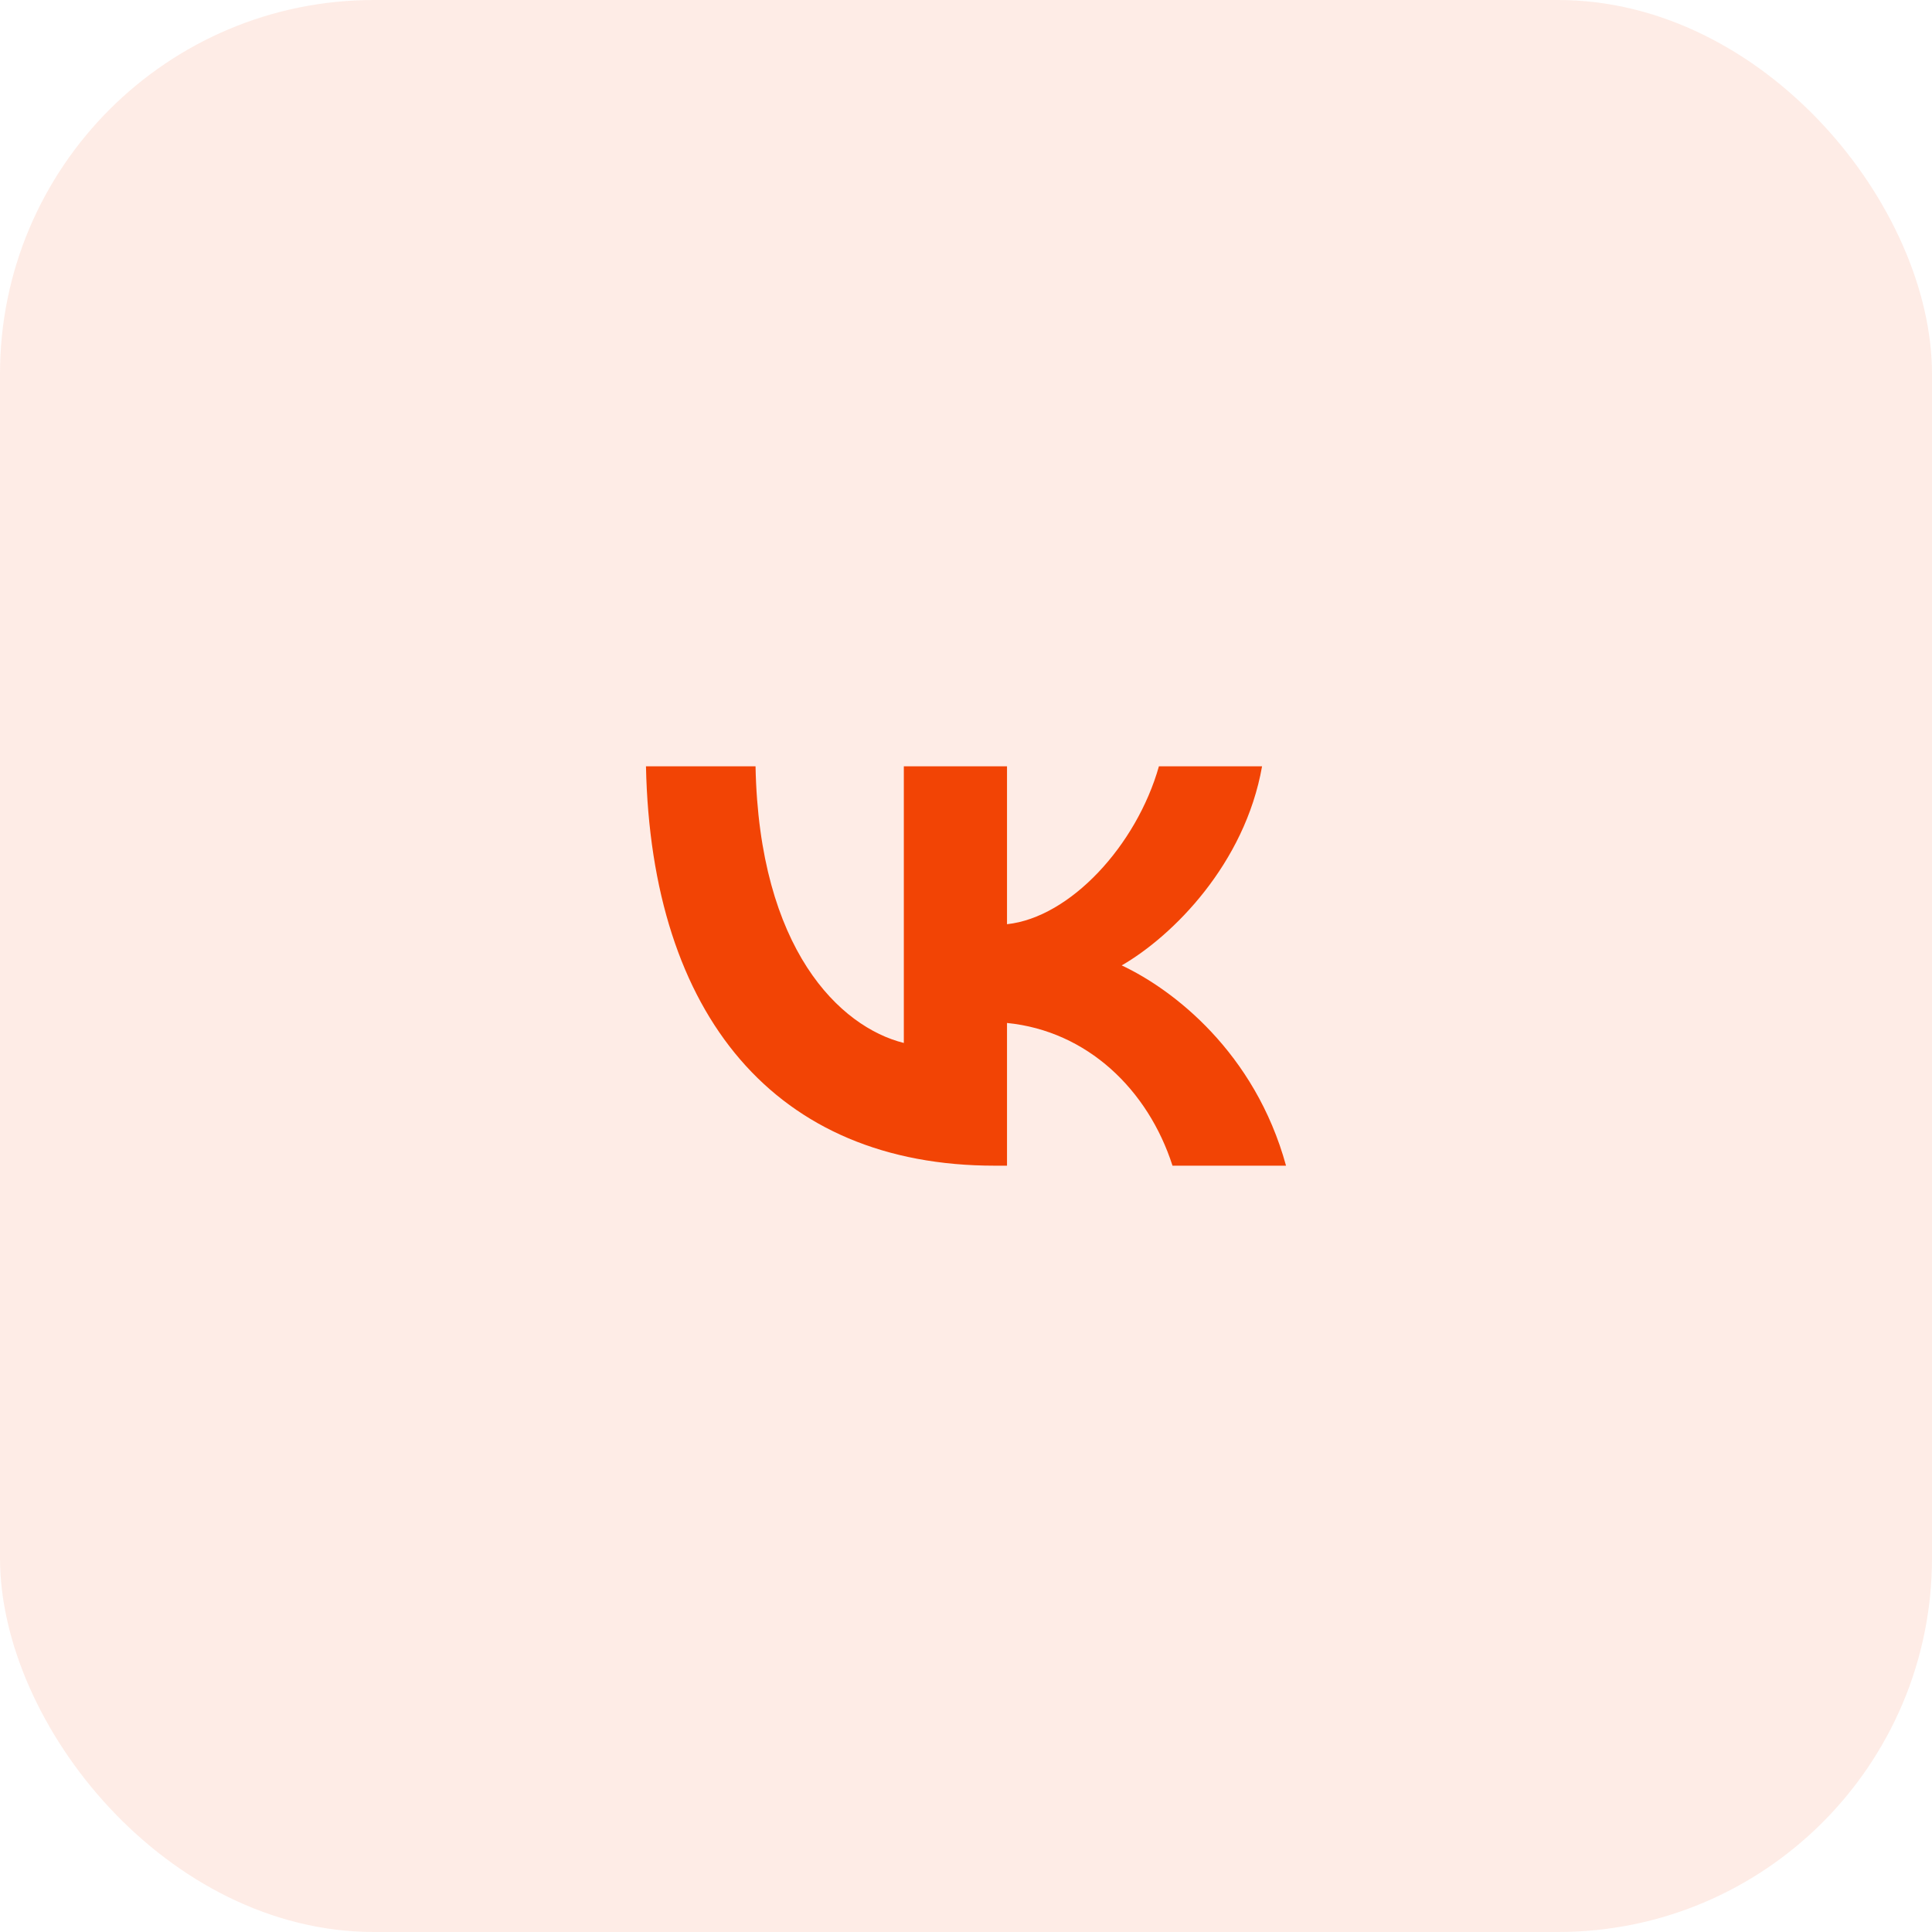
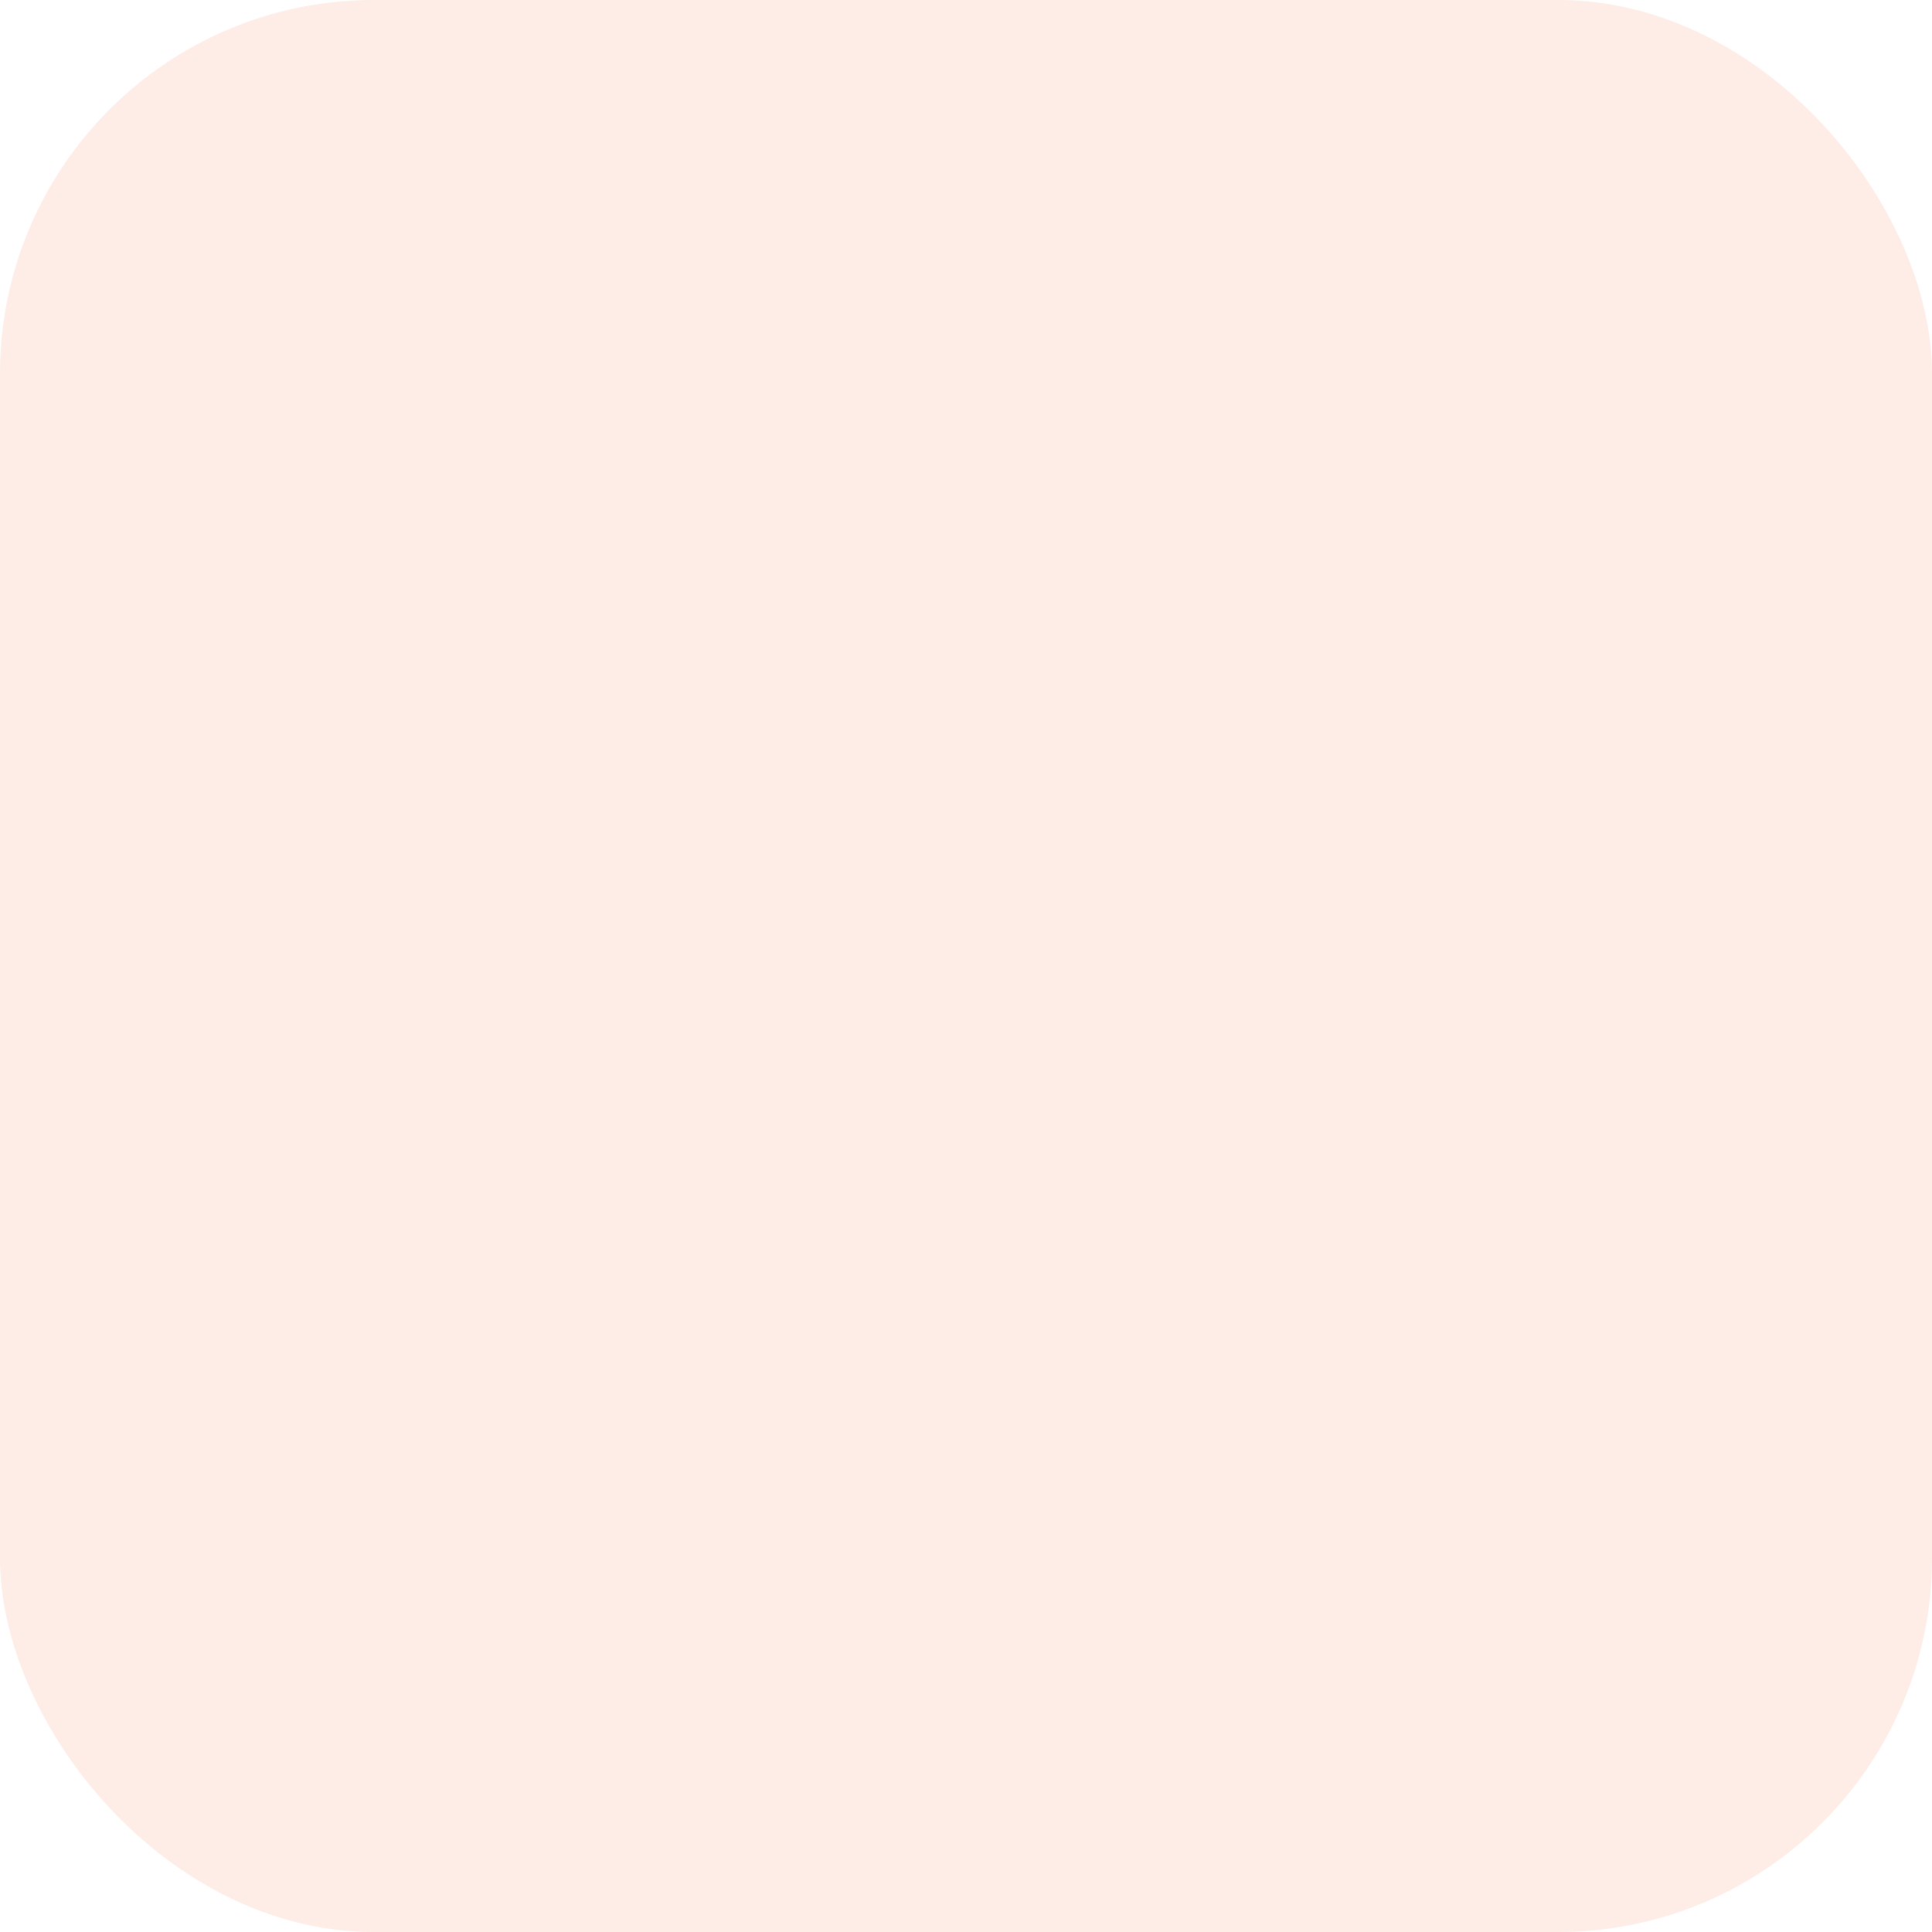
<svg xmlns="http://www.w3.org/2000/svg" width="62" height="62" viewBox="0 0 62 62" fill="none">
  <rect width="62" height="62" rx="12" fill="#F24405" fill-opacity="0.1" />
-   <path d="M31.918 37.408C24.9 37.408 20.897 32.597 20.73 24.592H24.246C24.361 30.468 26.953 32.957 29.005 33.47V24.592H32.316V29.659C34.343 29.441 36.472 27.132 37.191 24.592H40.501C39.949 27.722 37.64 30.032 35.997 30.981C37.64 31.751 40.27 33.765 41.27 37.408H37.627C36.844 34.971 34.894 33.085 32.316 32.828V37.408H31.918Z" fill="#F24405" />
</svg>